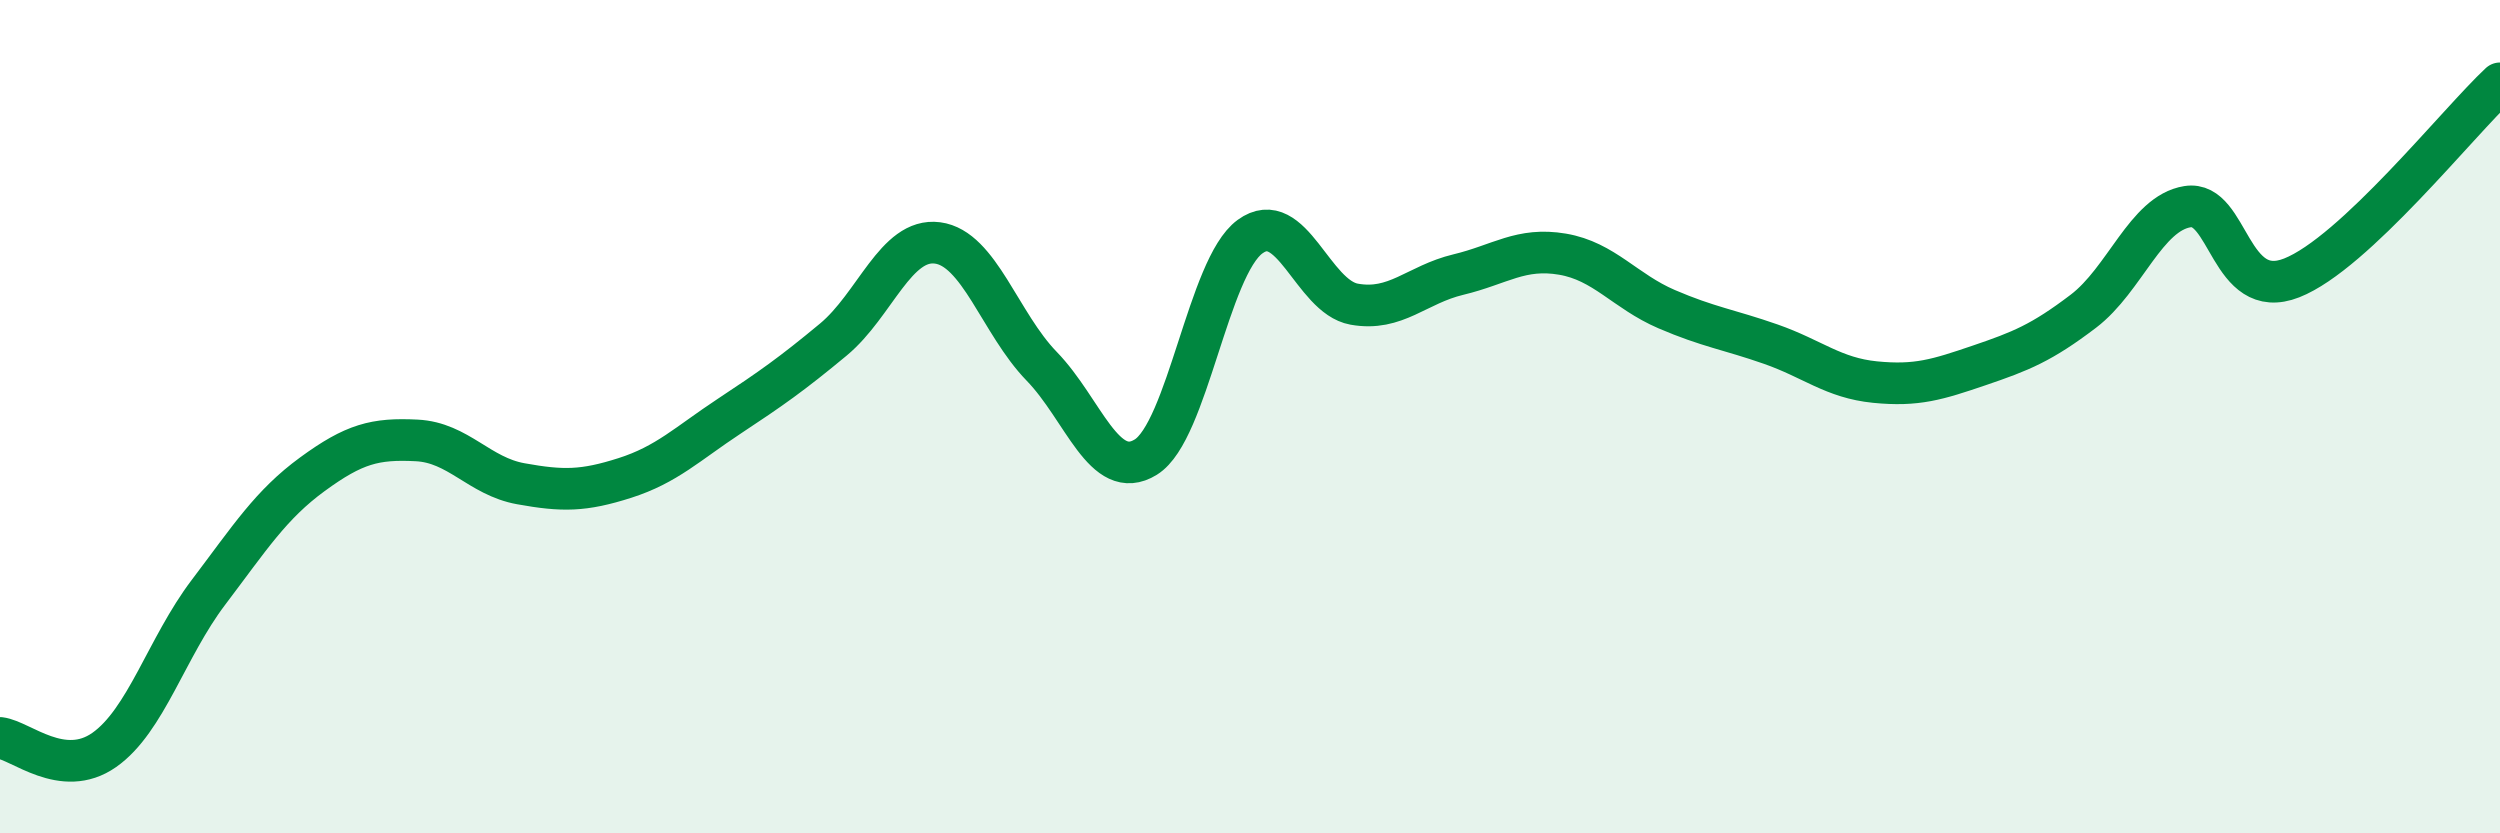
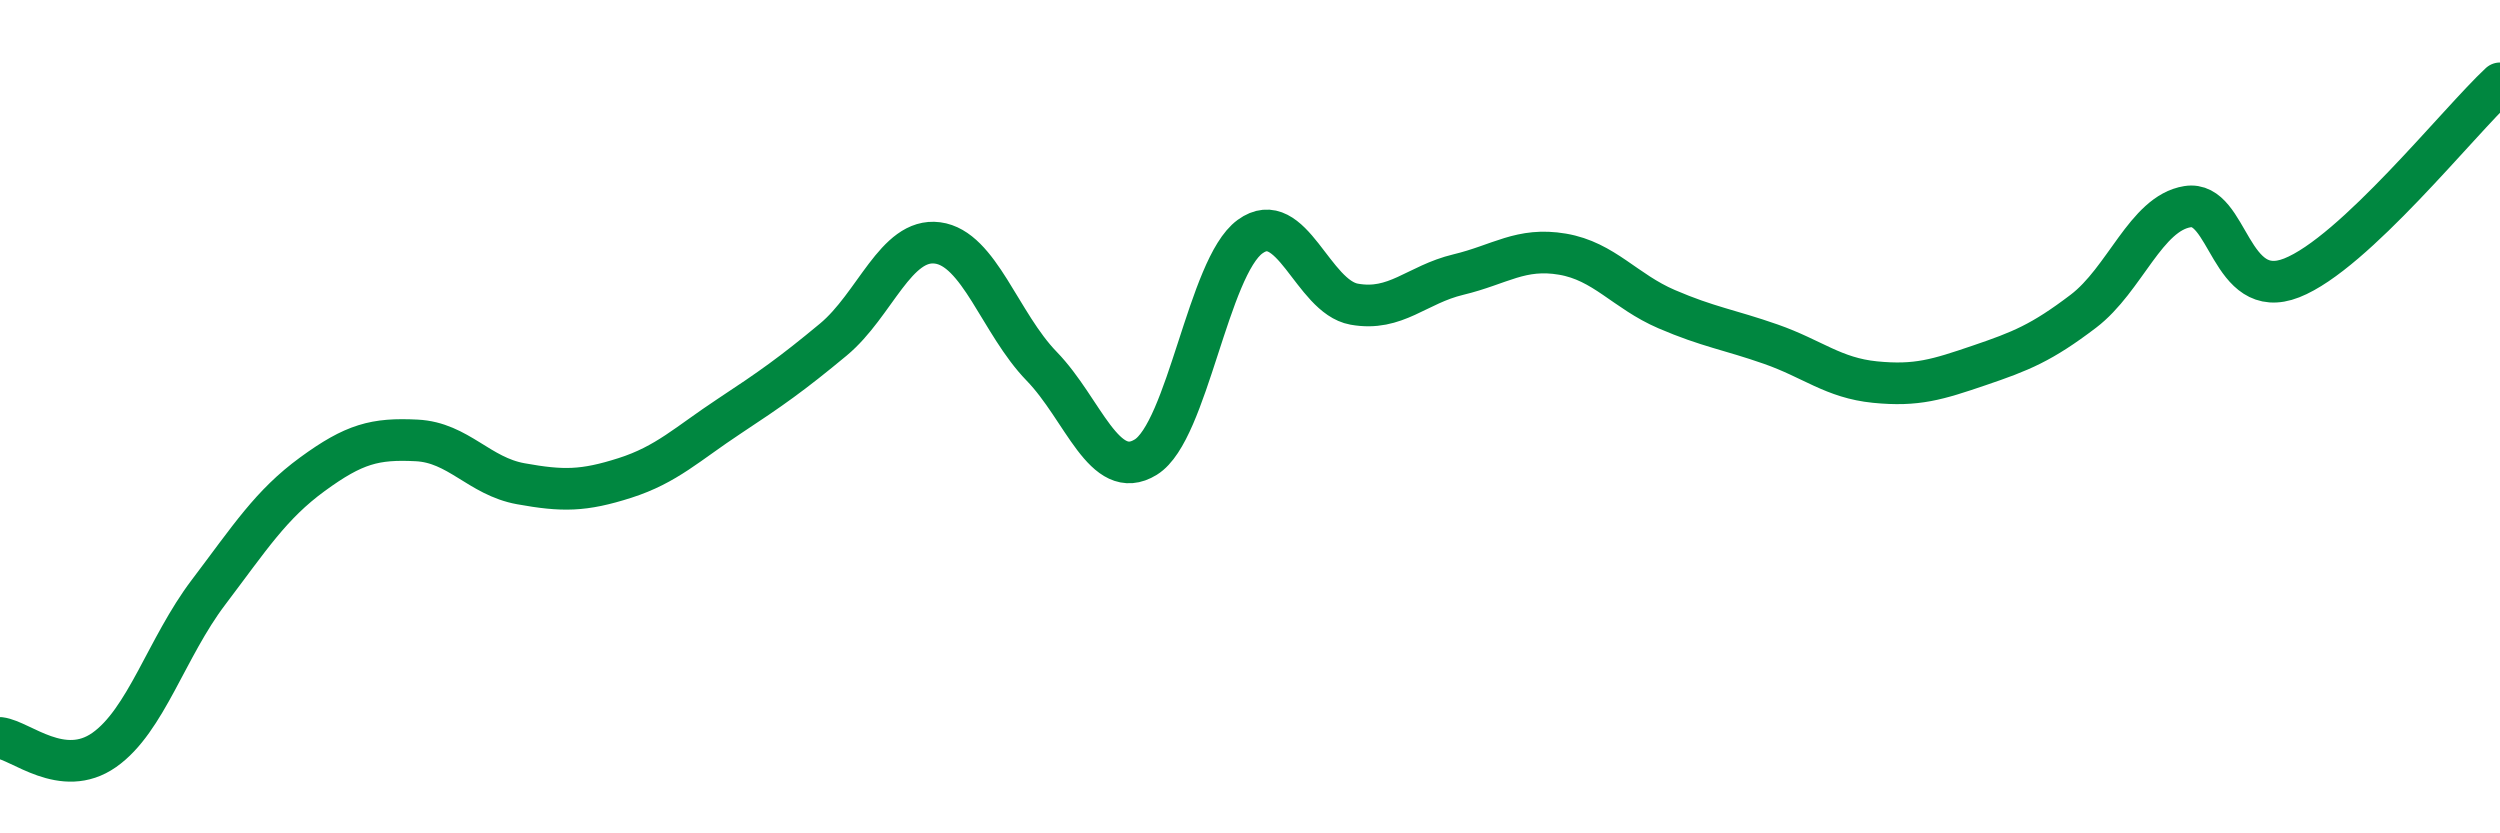
<svg xmlns="http://www.w3.org/2000/svg" width="60" height="20" viewBox="0 0 60 20">
-   <path d="M 0,17.71 C 0.5,17.77 1.5,18.7 2.5,18 C 3.5,17.3 4,15.54 5,14.22 C 6,12.9 6.5,12.11 7.5,11.38 C 8.5,10.65 9,10.52 10,10.57 C 11,10.62 11.5,11.43 12.5,11.61 C 13.5,11.79 14,11.79 15,11.47 C 16,11.15 16.5,10.65 17.5,9.99 C 18.5,9.33 19,8.98 20,8.15 C 21,7.32 21.5,5.7 22.5,5.83 C 23.5,5.96 24,7.76 25,8.79 C 26,9.82 26.5,11.59 27.5,10.97 C 28.5,10.35 29,6.41 30,5.68 C 31,4.95 31.5,7.12 32.5,7.3 C 33.5,7.48 34,6.83 35,6.59 C 36,6.35 36.5,5.93 37.5,6.1 C 38.5,6.27 39,6.99 40,7.42 C 41,7.85 41.5,7.91 42.5,8.26 C 43.5,8.61 44,9.07 45,9.17 C 46,9.27 46.5,9.11 47.5,8.77 C 48.5,8.43 49,8.23 50,7.47 C 51,6.71 51.5,5.12 52.5,4.96 C 53.5,4.8 53.5,7.26 55,6.67 C 56.5,6.08 59,2.93 60,2L60 20L0 20Z" fill="#008740" opacity="0.1" stroke-linecap="round" stroke-linejoin="round" />
  <path d="M 0,17.71 C 0.5,17.77 1.5,18.7 2.5,18 C 3.5,17.3 4,15.54 5,14.22 C 6,12.9 6.5,12.11 7.5,11.38 C 8.5,10.65 9,10.52 10,10.57 C 11,10.62 11.5,11.43 12.5,11.61 C 13.5,11.79 14,11.79 15,11.47 C 16,11.15 16.5,10.65 17.5,9.99 C 18.5,9.33 19,8.98 20,8.15 C 21,7.32 21.5,5.7 22.5,5.83 C 23.5,5.96 24,7.76 25,8.79 C 26,9.82 26.5,11.59 27.5,10.97 C 28.5,10.35 29,6.41 30,5.68 C 31,4.95 31.5,7.12 32.5,7.3 C 33.5,7.48 34,6.83 35,6.59 C 36,6.35 36.5,5.93 37.5,6.1 C 38.5,6.27 39,6.99 40,7.42 C 41,7.85 41.5,7.91 42.5,8.26 C 43.5,8.61 44,9.07 45,9.17 C 46,9.27 46.5,9.11 47.5,8.77 C 48.5,8.43 49,8.23 50,7.47 C 51,6.71 51.5,5.12 52.5,4.96 C 53.5,4.8 53.5,7.26 55,6.67 C 56.5,6.08 59,2.93 60,2" stroke="#008740" stroke-width="1" fill="none" stroke-linecap="round" stroke-linejoin="round" />
</svg>